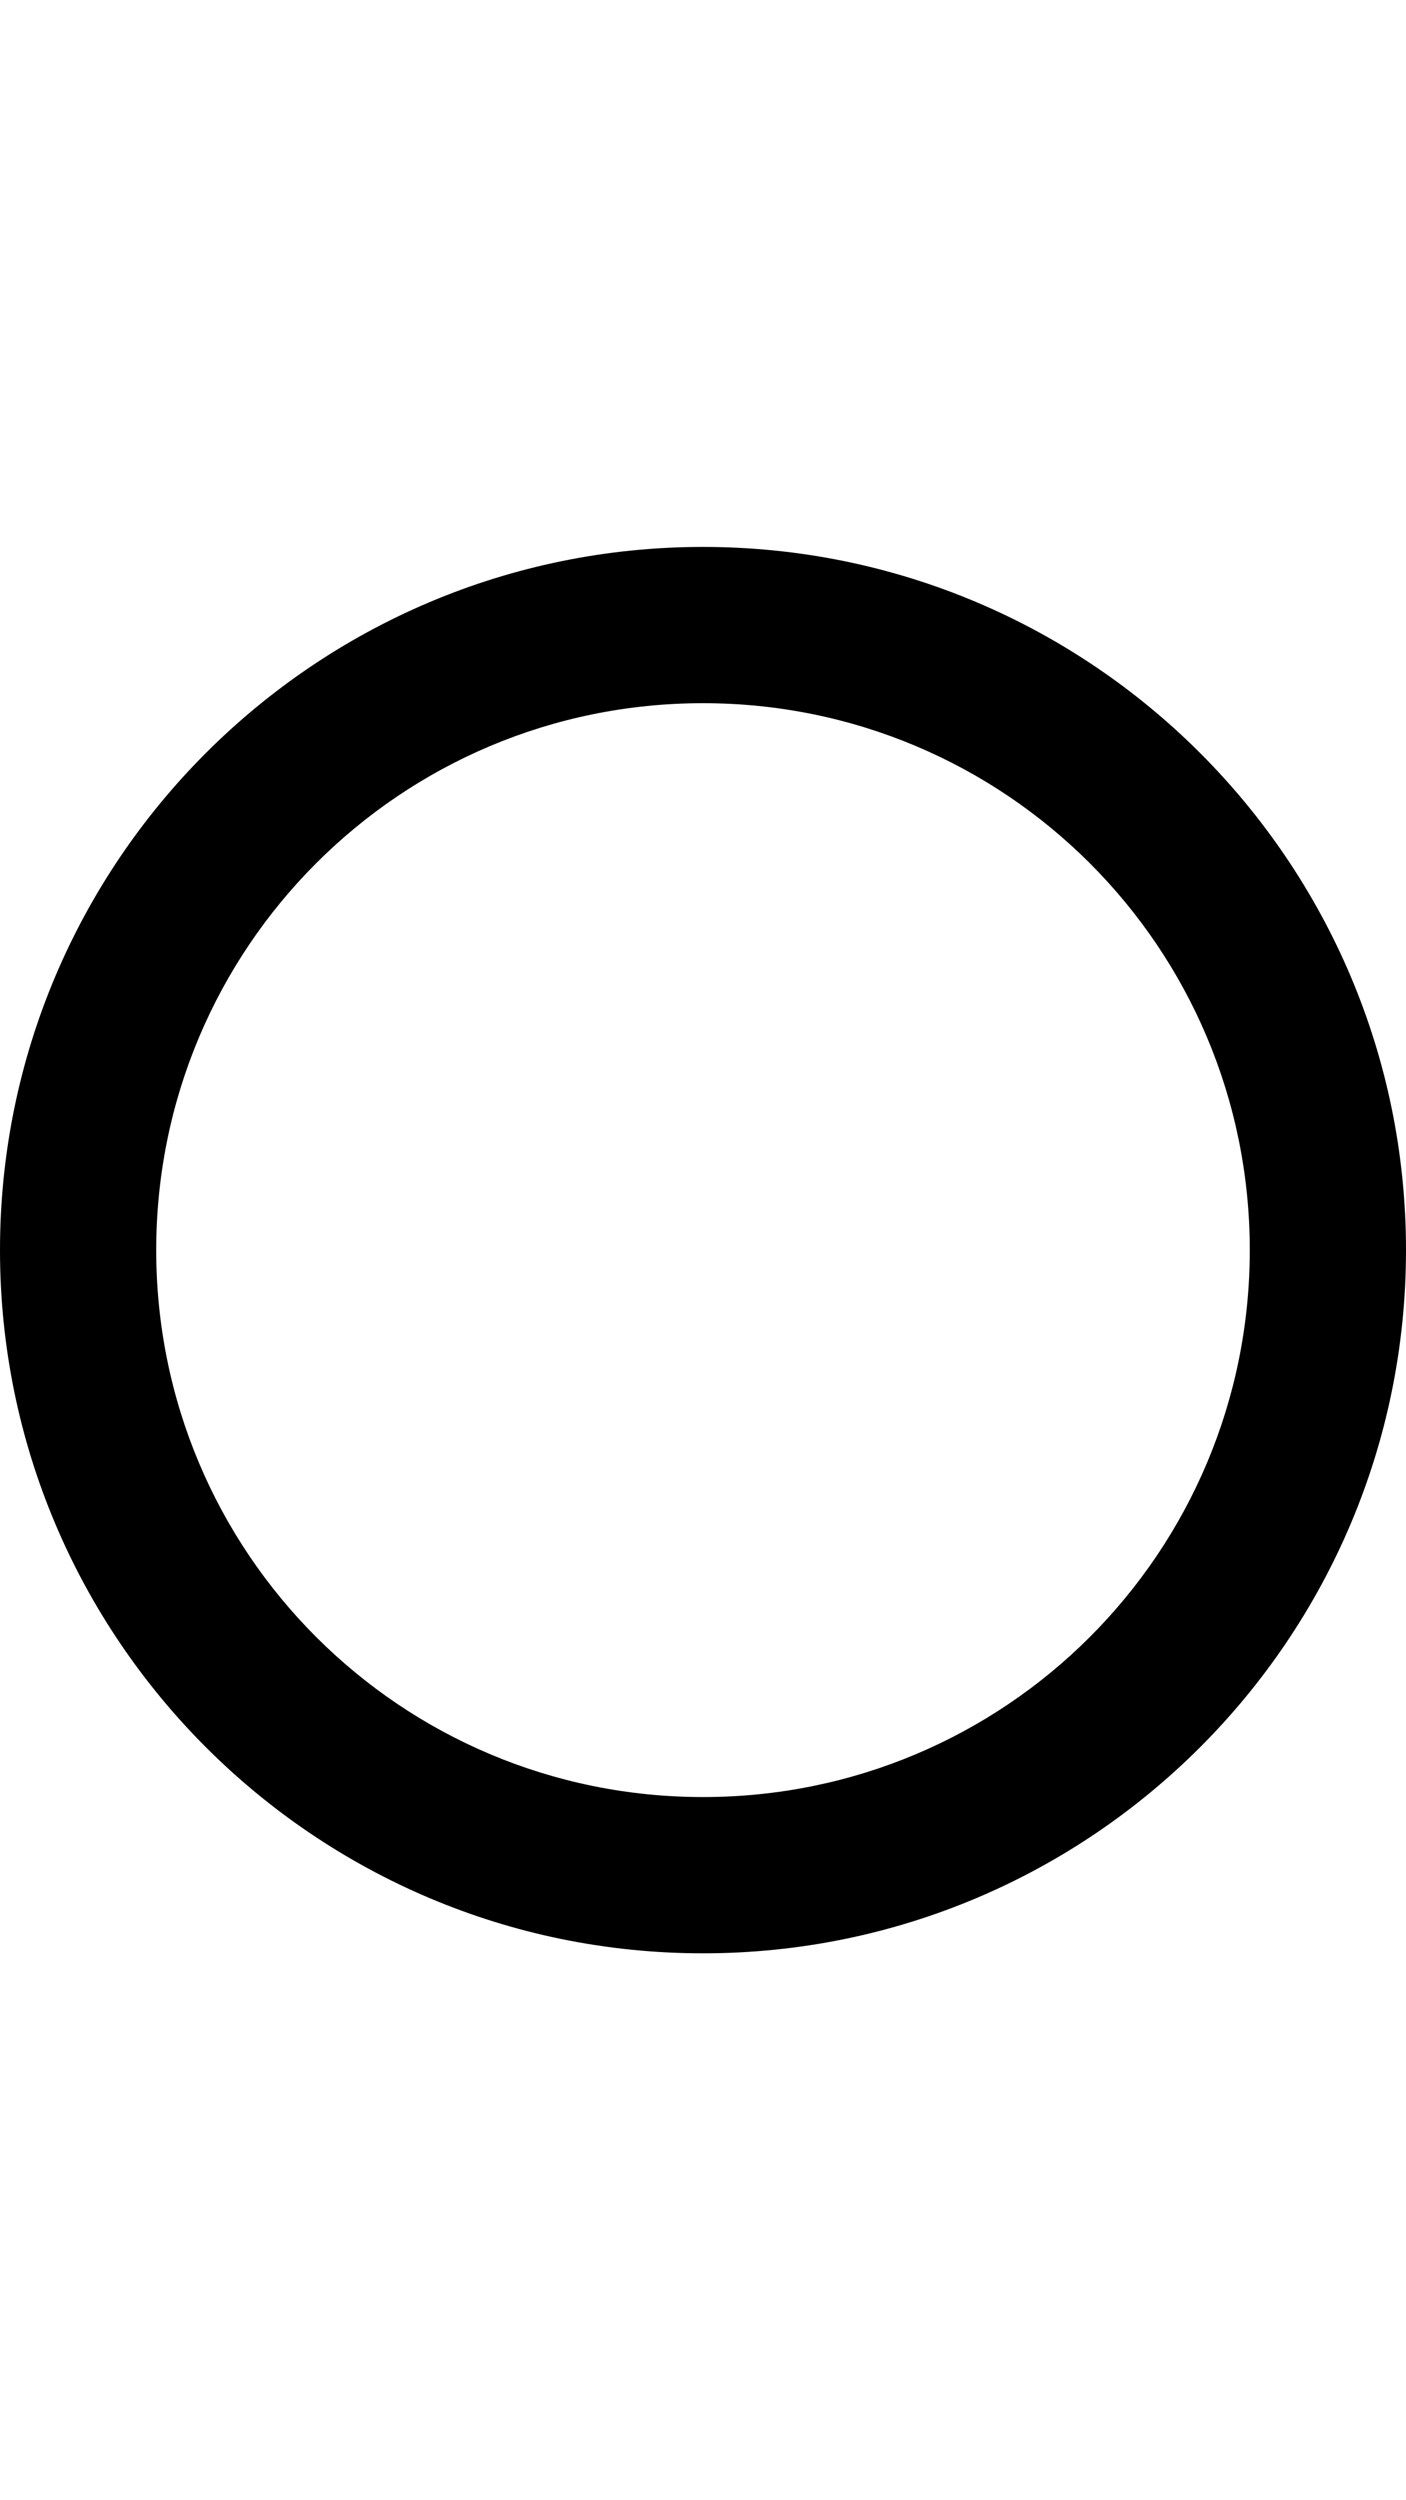
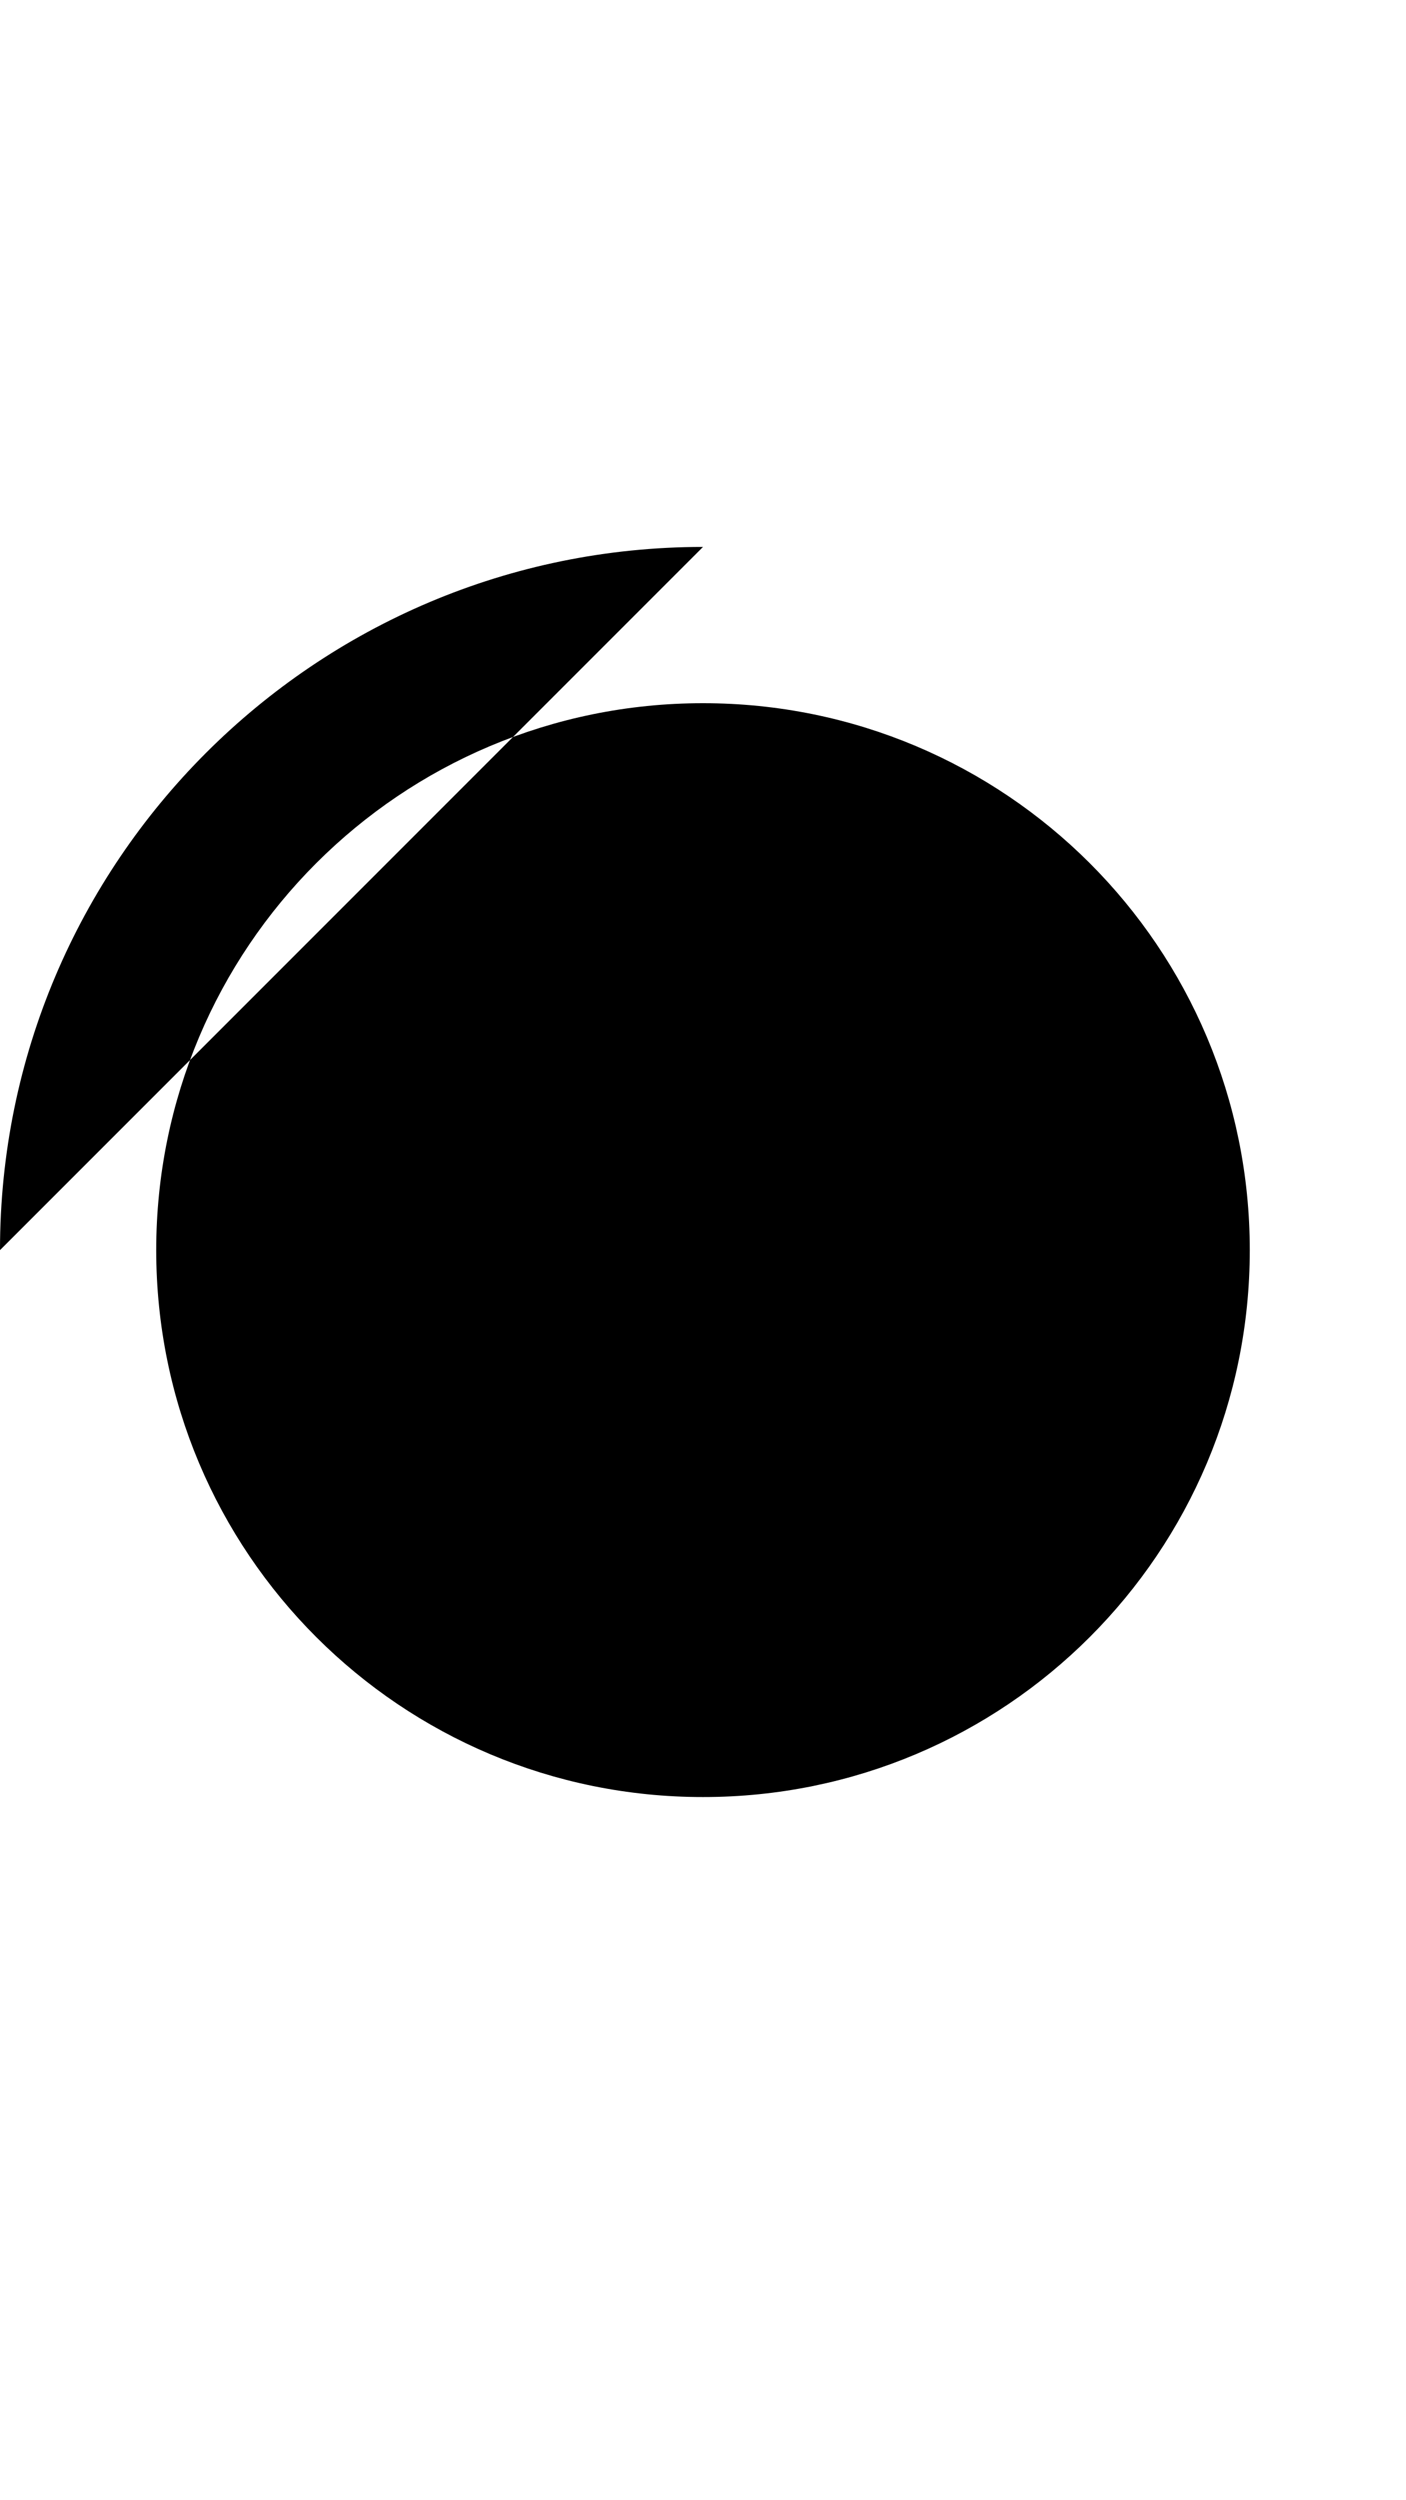
<svg xmlns="http://www.w3.org/2000/svg" viewBox="0 0 288 512">
-   <path d="M144 144c61.9 0 112 50 112 112 0 61.9-50 112-112 112-61.9 0-112-50-112-112 0-61.9 50-112 112-112m0-32C64.5 112 0 176.5 0 256s64.5 144 144 144 144-64.5 144-144-64.5-144-144-144z" />
+   <path d="M144 144c61.9 0 112 50 112 112 0 61.9-50 112-112 112-61.9 0-112-50-112-112 0-61.9 50-112 112-112m0-32C64.5 112 0 176.5 0 256z" />
</svg>